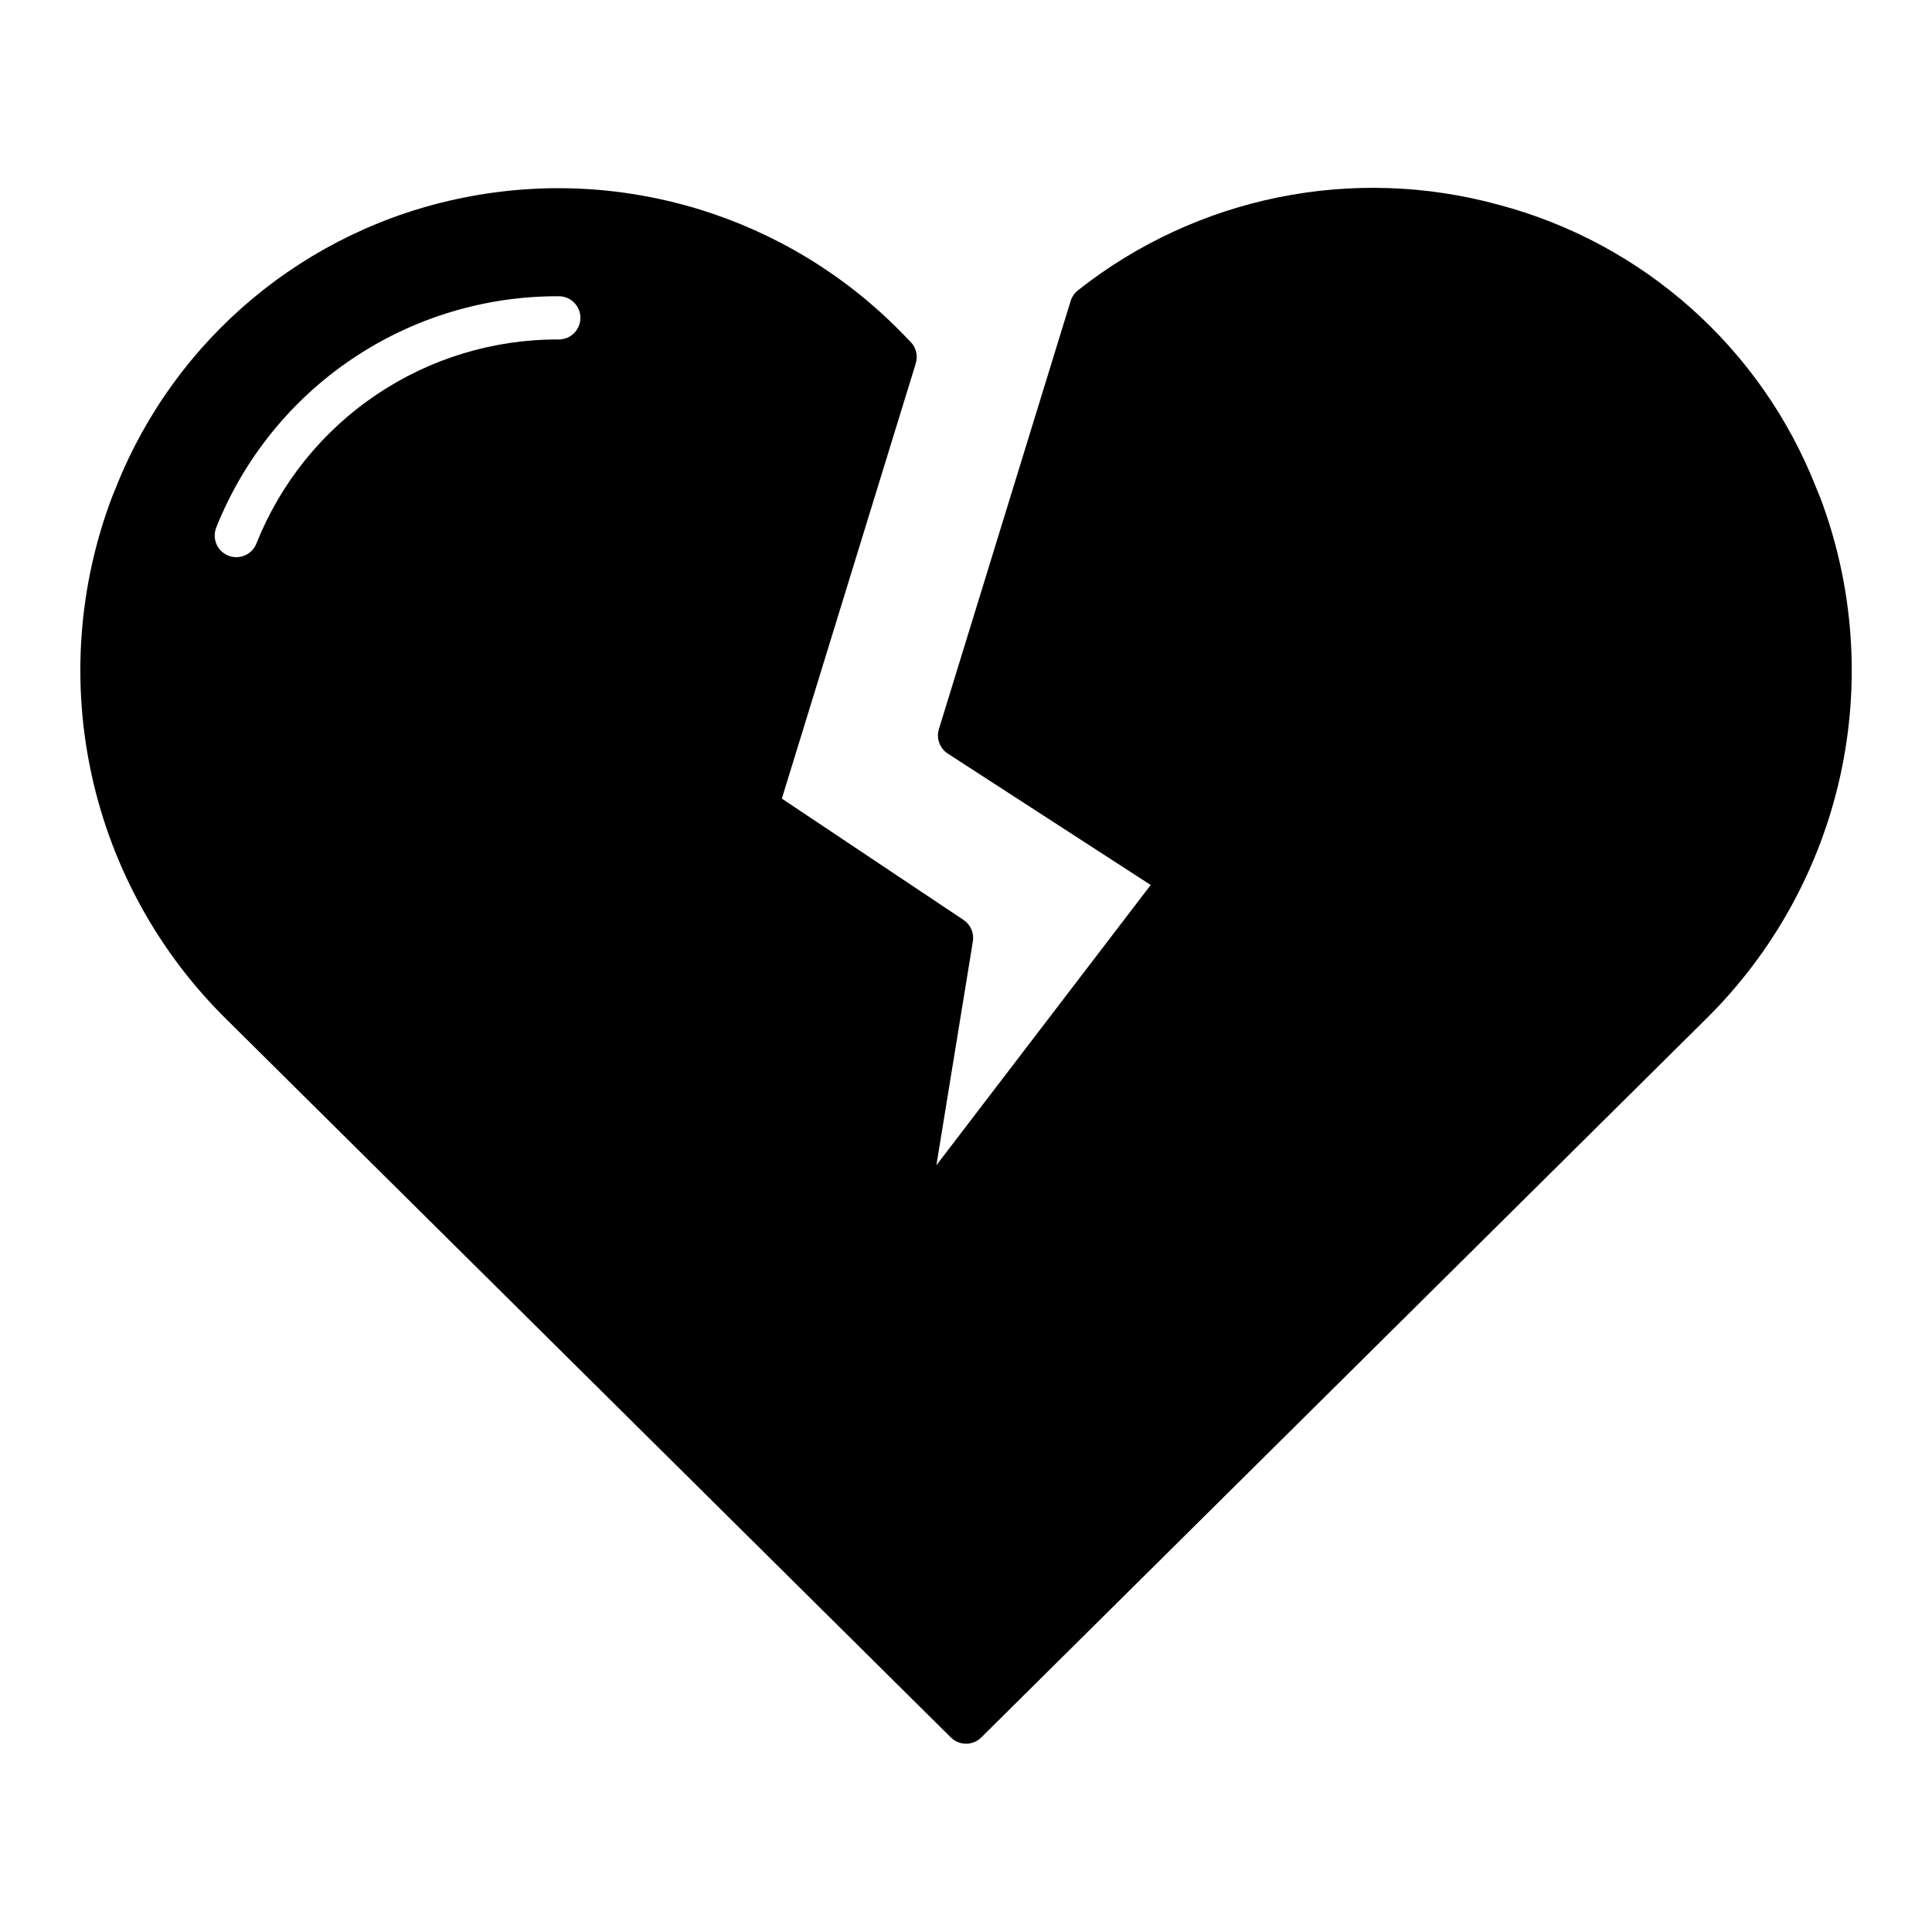
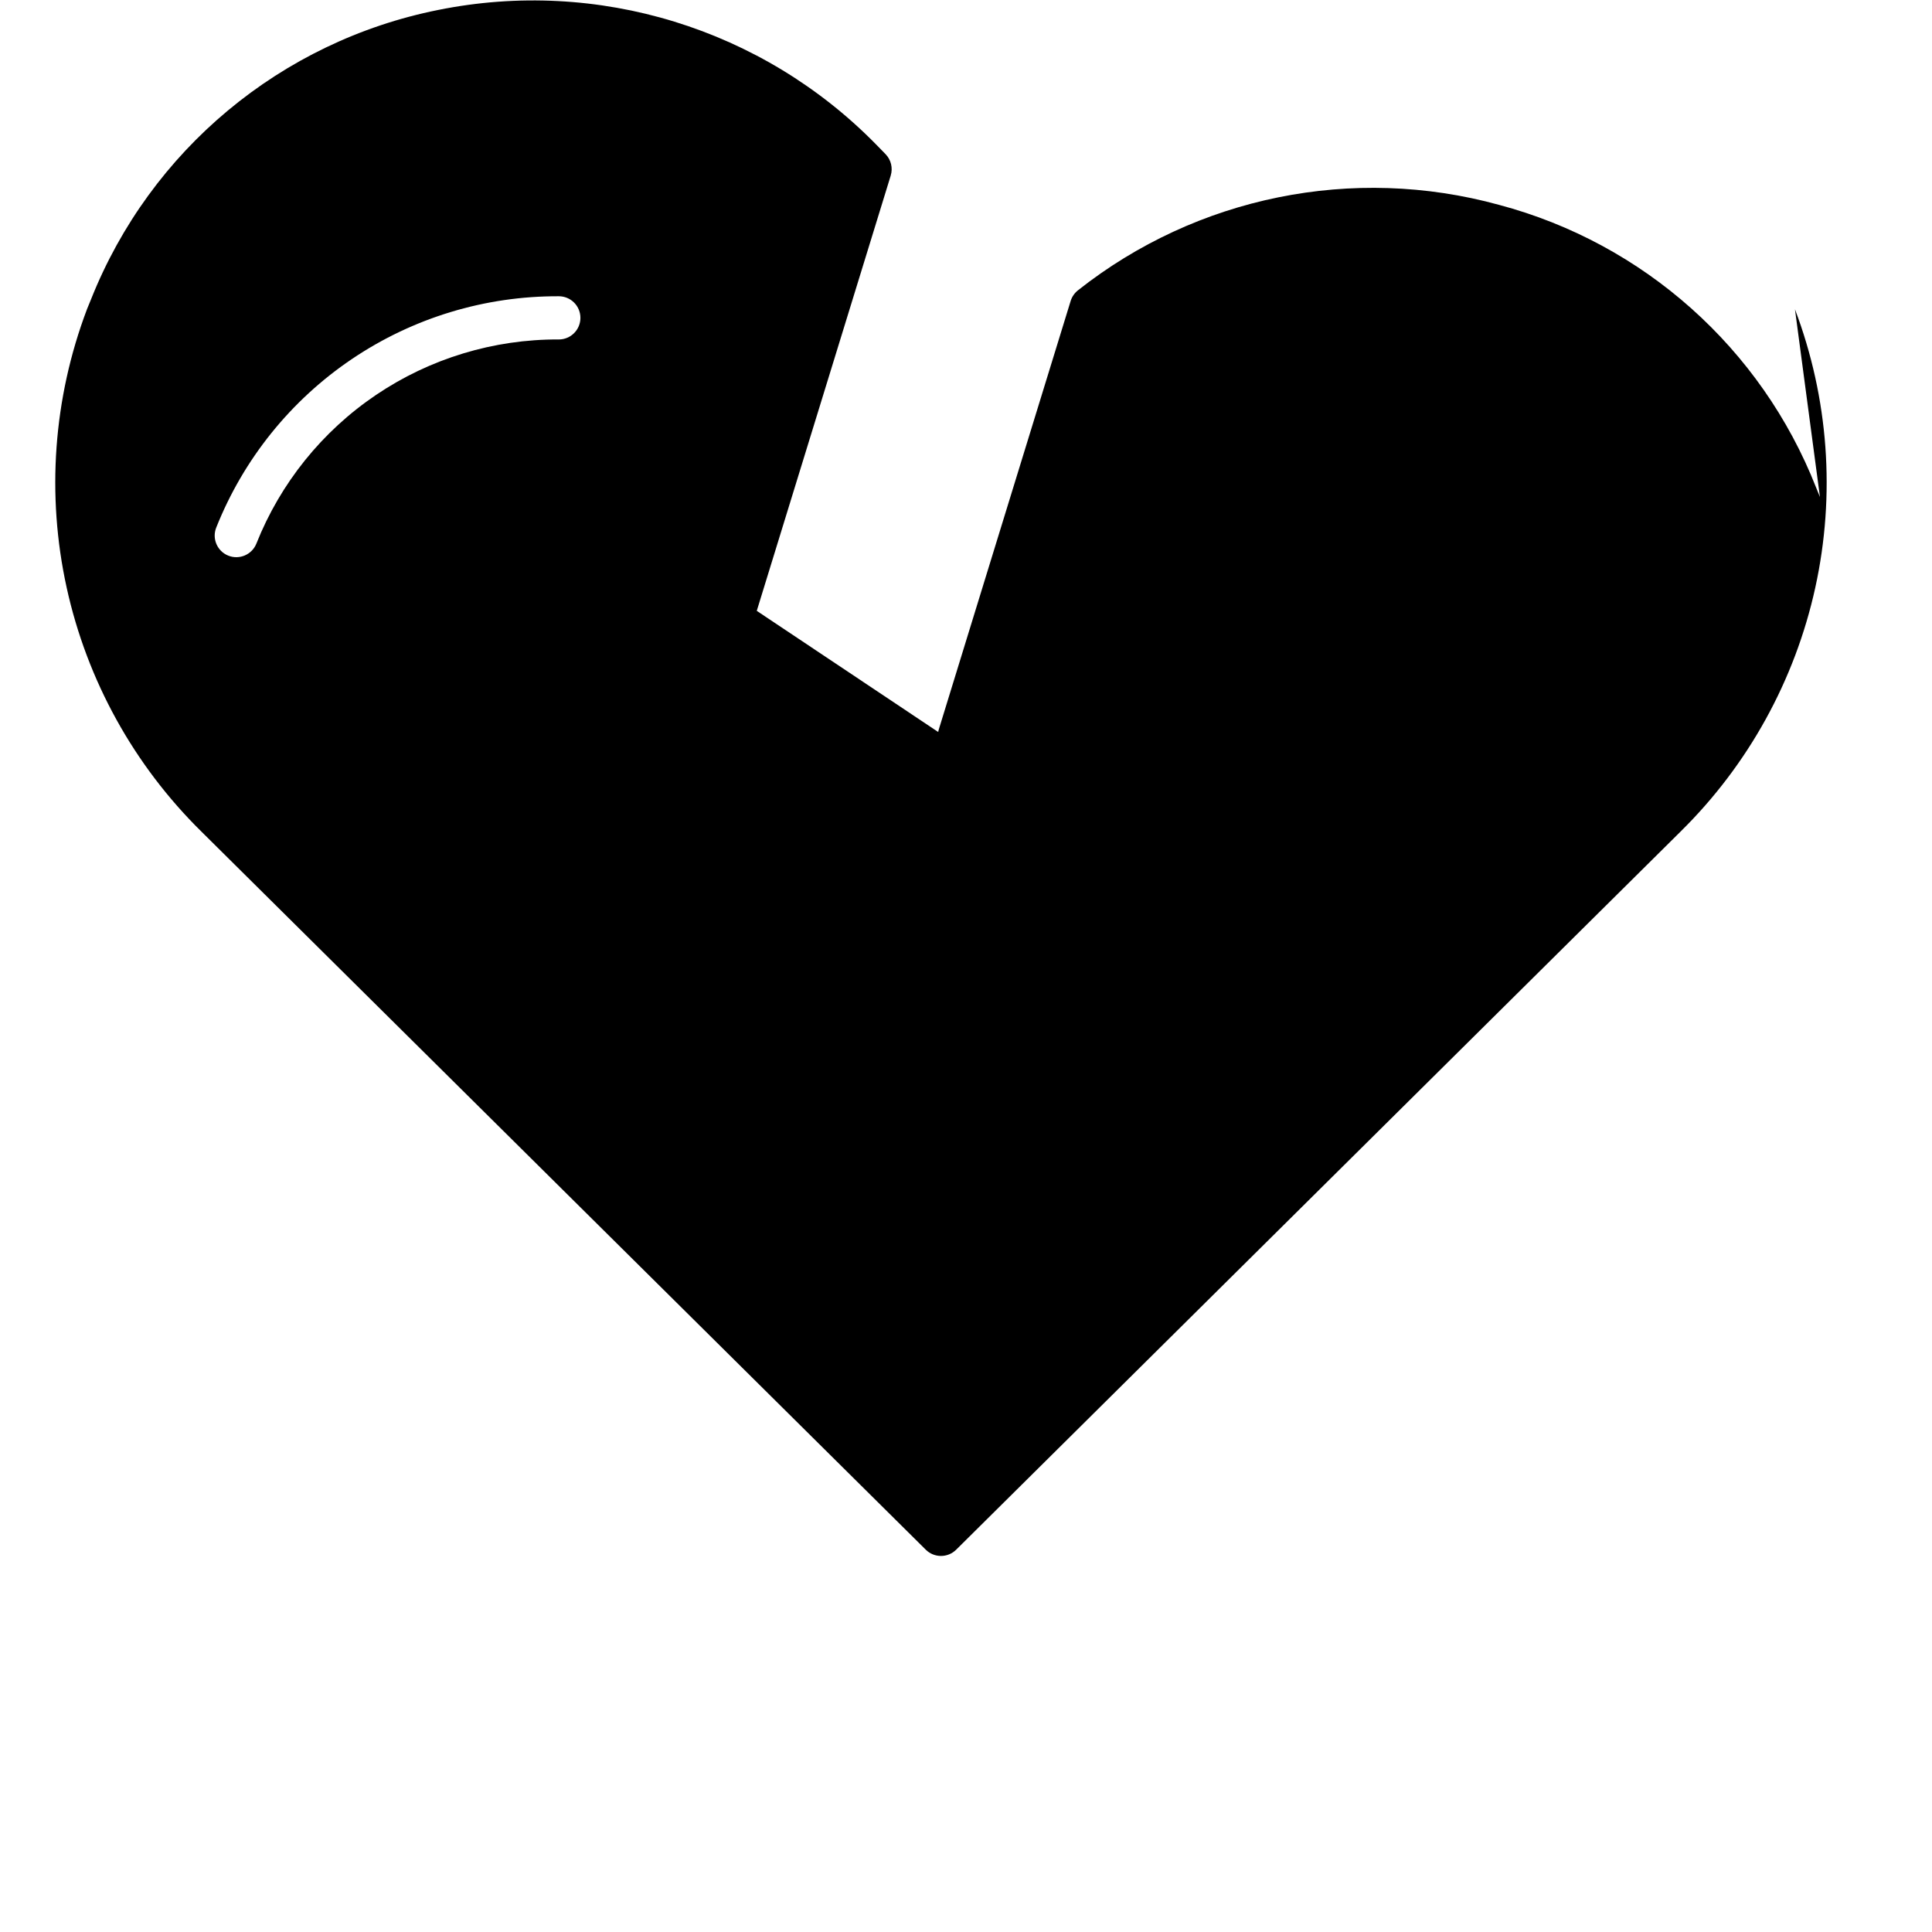
<svg xmlns="http://www.w3.org/2000/svg" fill="#000000" width="800px" height="800px" version="1.1" viewBox="144 144 512 512">
-   <path d="m626.31 275.72c-0.363-0.918-0.727-1.832-1.035-2.539-14.508-36.906-45.707-64.711-84.031-74.895-38.676-10.625-80.102-2.219-111.57 22.648-0.914 0.723-1.594 1.707-1.938 2.82l-34.918 113.47c-0.754 2.449 0.211 5.098 2.359 6.488l53.77 34.82-56.793 74.27 9.668-59.332v0.004c0.359-2.215-0.605-4.438-2.473-5.684l-48.152-32.152 35.5-115.35-0.004-0.004c0.617-2 0.09-4.18-1.371-5.68l-2.422-2.481c-30.156-30.82-73.867-44.266-116.13-35.727-41.656 8.332-76.273 37.172-91.984 76.645-0.363 0.844-0.723 1.746-1.117 2.727l0.004 0.004c-8.895 23.535-10.758 49.148-5.359 73.723 5.398 24.574 17.82 47.055 35.758 64.695l191.91 190.25c2.231 2.215 5.828 2.215 8.062 0l191.91-190.25h-0.004c17.945-17.648 30.371-40.137 35.766-64.727 5.391-24.586 3.519-50.211-5.391-73.75zm-334.22-41.762c-17.25-0.078-34.121 5.039-48.418 14.688-14.297 9.652-25.355 23.387-31.73 39.414-1.176 2.934-4.508 4.363-7.441 3.191-2.938-1.172-4.367-4.504-3.195-7.441 7.223-18.156 19.742-33.719 35.938-44.652 16.195-10.934 35.309-16.738 54.848-16.648 3.16 0 5.723 2.562 5.723 5.727 0 3.16-2.562 5.723-5.723 5.723z" />
+   <path d="m626.31 275.72c-0.363-0.918-0.727-1.832-1.035-2.539-14.508-36.906-45.707-64.711-84.031-74.895-38.676-10.625-80.102-2.219-111.57 22.648-0.914 0.723-1.594 1.707-1.938 2.82l-34.918 113.47c-0.754 2.449 0.211 5.098 2.359 6.488v0.004c0.359-2.215-0.605-4.438-2.473-5.684l-48.152-32.152 35.5-115.35-0.004-0.004c0.617-2 0.09-4.18-1.371-5.68l-2.422-2.481c-30.156-30.82-73.867-44.266-116.13-35.727-41.656 8.332-76.273 37.172-91.984 76.645-0.363 0.844-0.723 1.746-1.117 2.727l0.004 0.004c-8.895 23.535-10.758 49.148-5.359 73.723 5.398 24.574 17.82 47.055 35.758 64.695l191.91 190.25c2.231 2.215 5.828 2.215 8.062 0l191.91-190.25h-0.004c17.945-17.648 30.371-40.137 35.766-64.727 5.391-24.586 3.519-50.211-5.391-73.75zm-334.22-41.762c-17.25-0.078-34.121 5.039-48.418 14.688-14.297 9.652-25.355 23.387-31.73 39.414-1.176 2.934-4.508 4.363-7.441 3.191-2.938-1.172-4.367-4.504-3.195-7.441 7.223-18.156 19.742-33.719 35.938-44.652 16.195-10.934 35.309-16.738 54.848-16.648 3.16 0 5.723 2.562 5.723 5.727 0 3.16-2.562 5.723-5.723 5.723z" />
</svg>